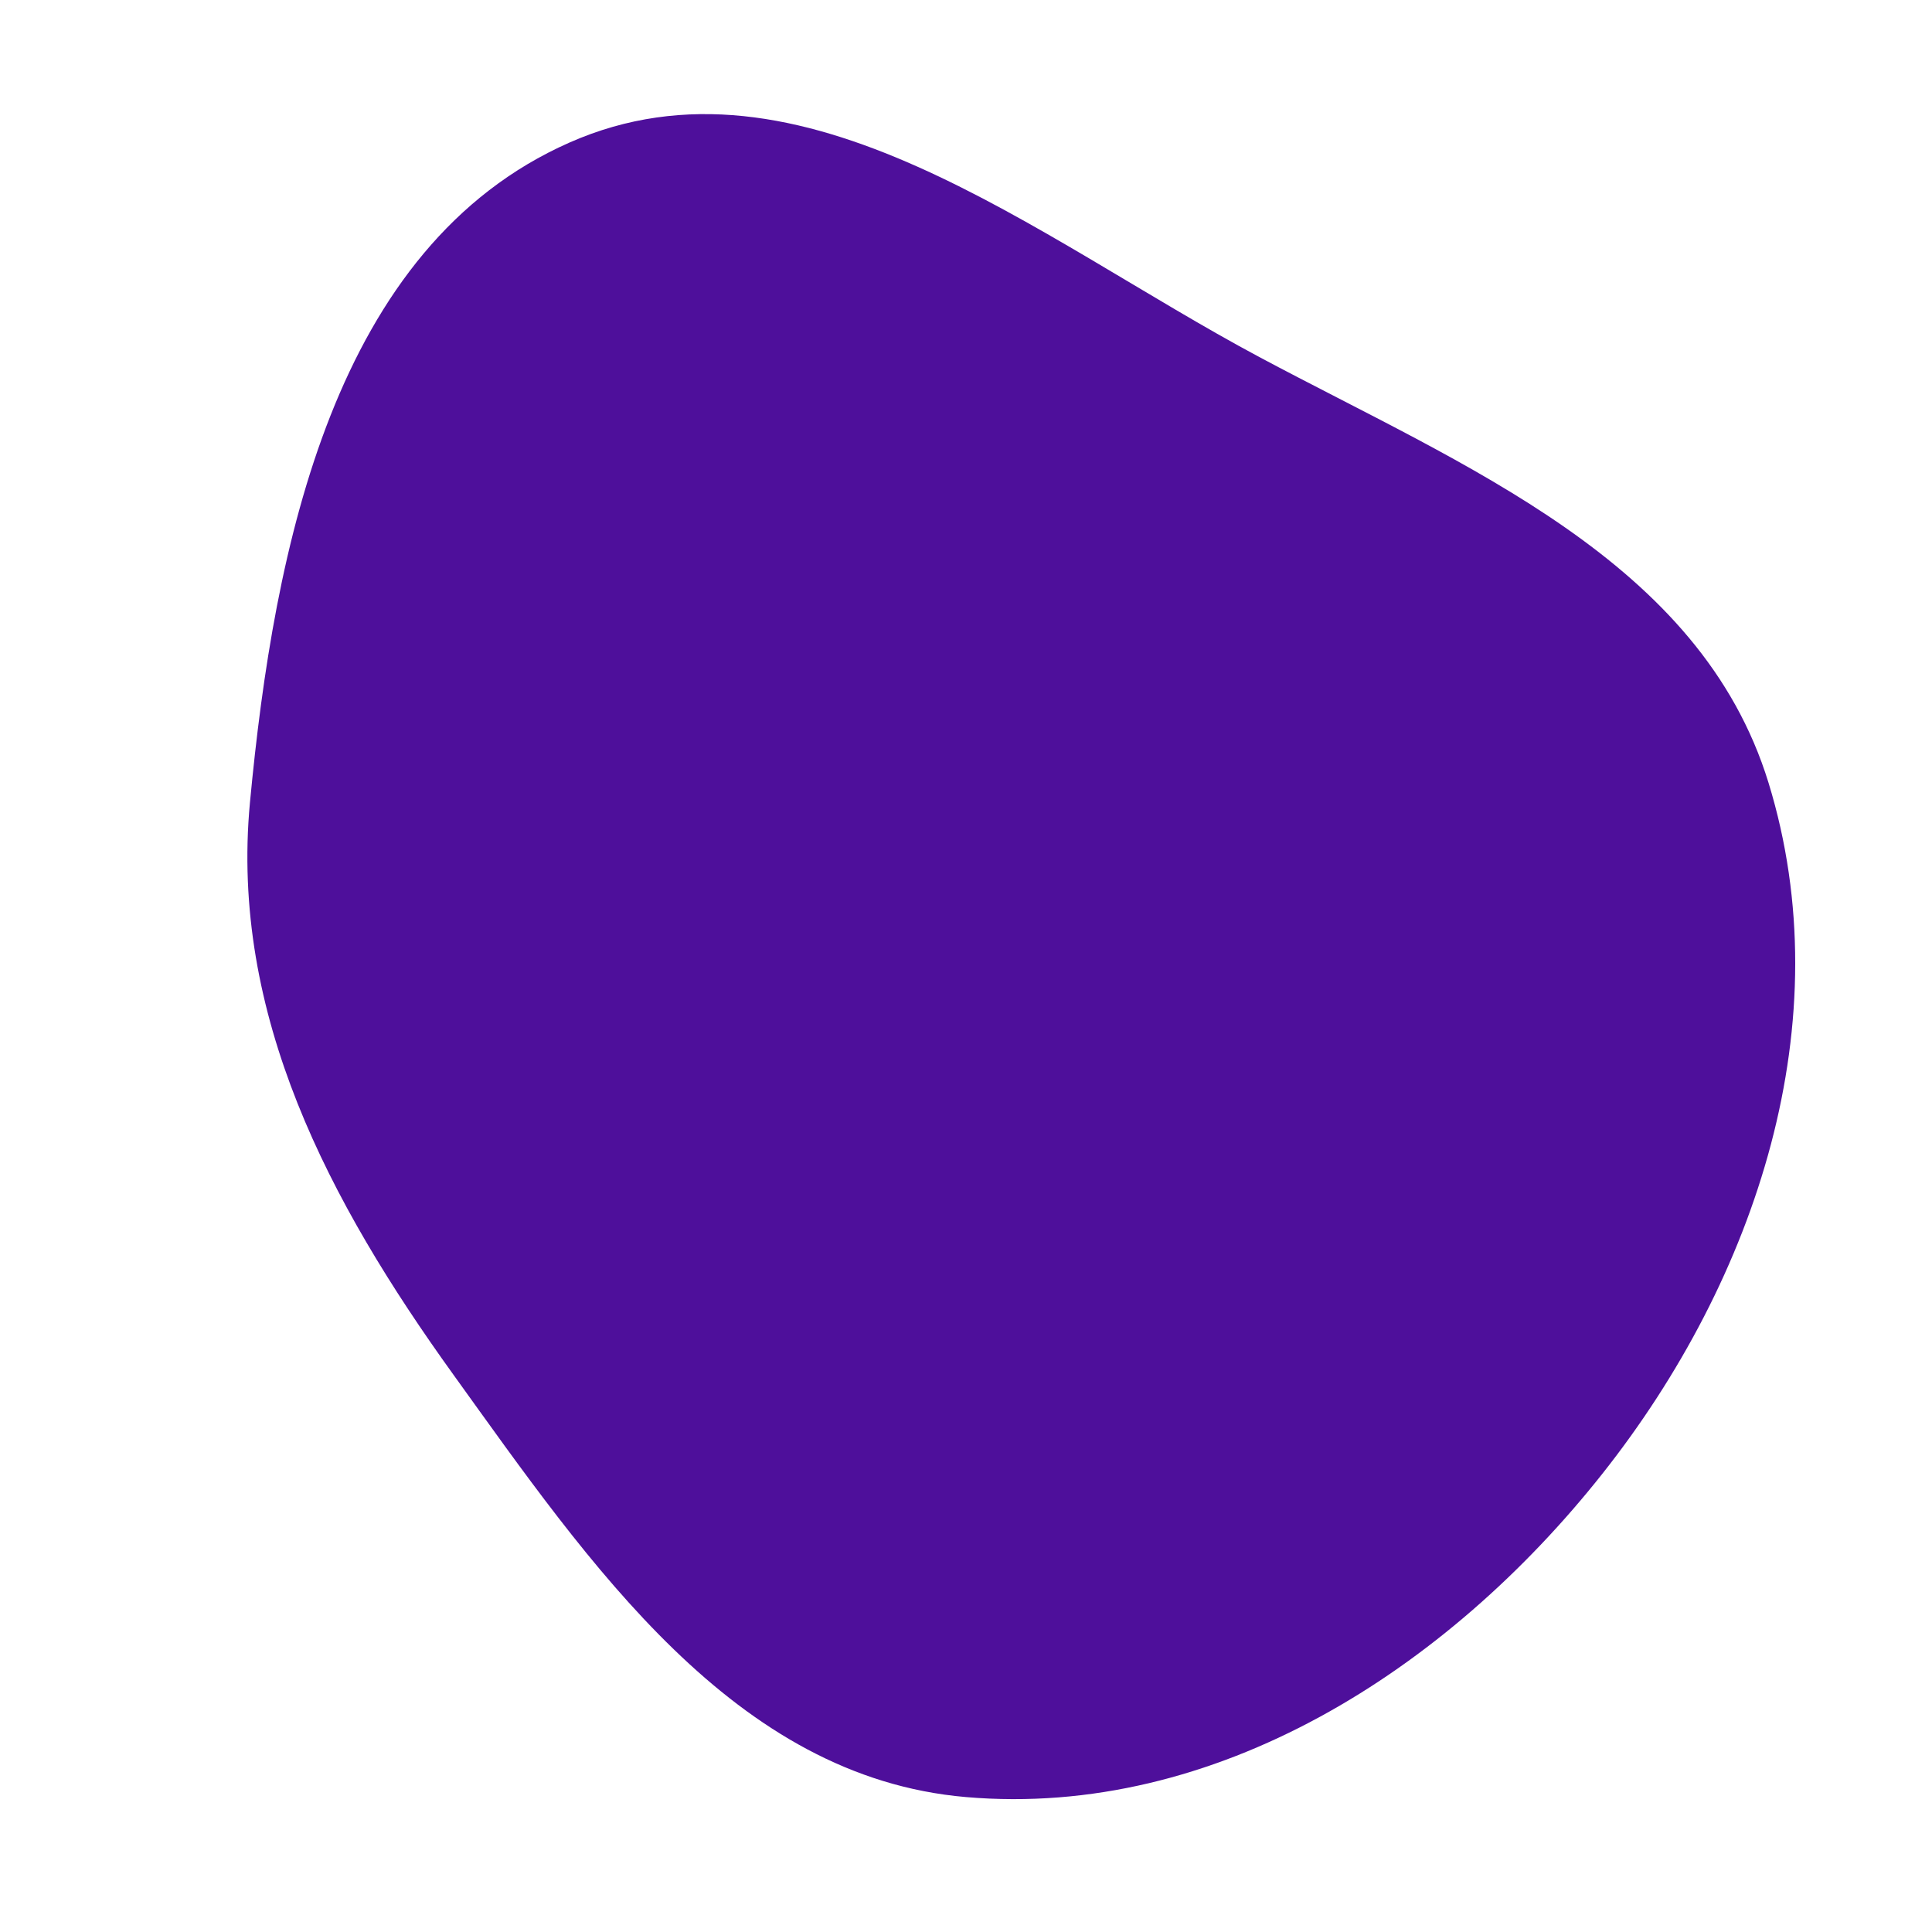
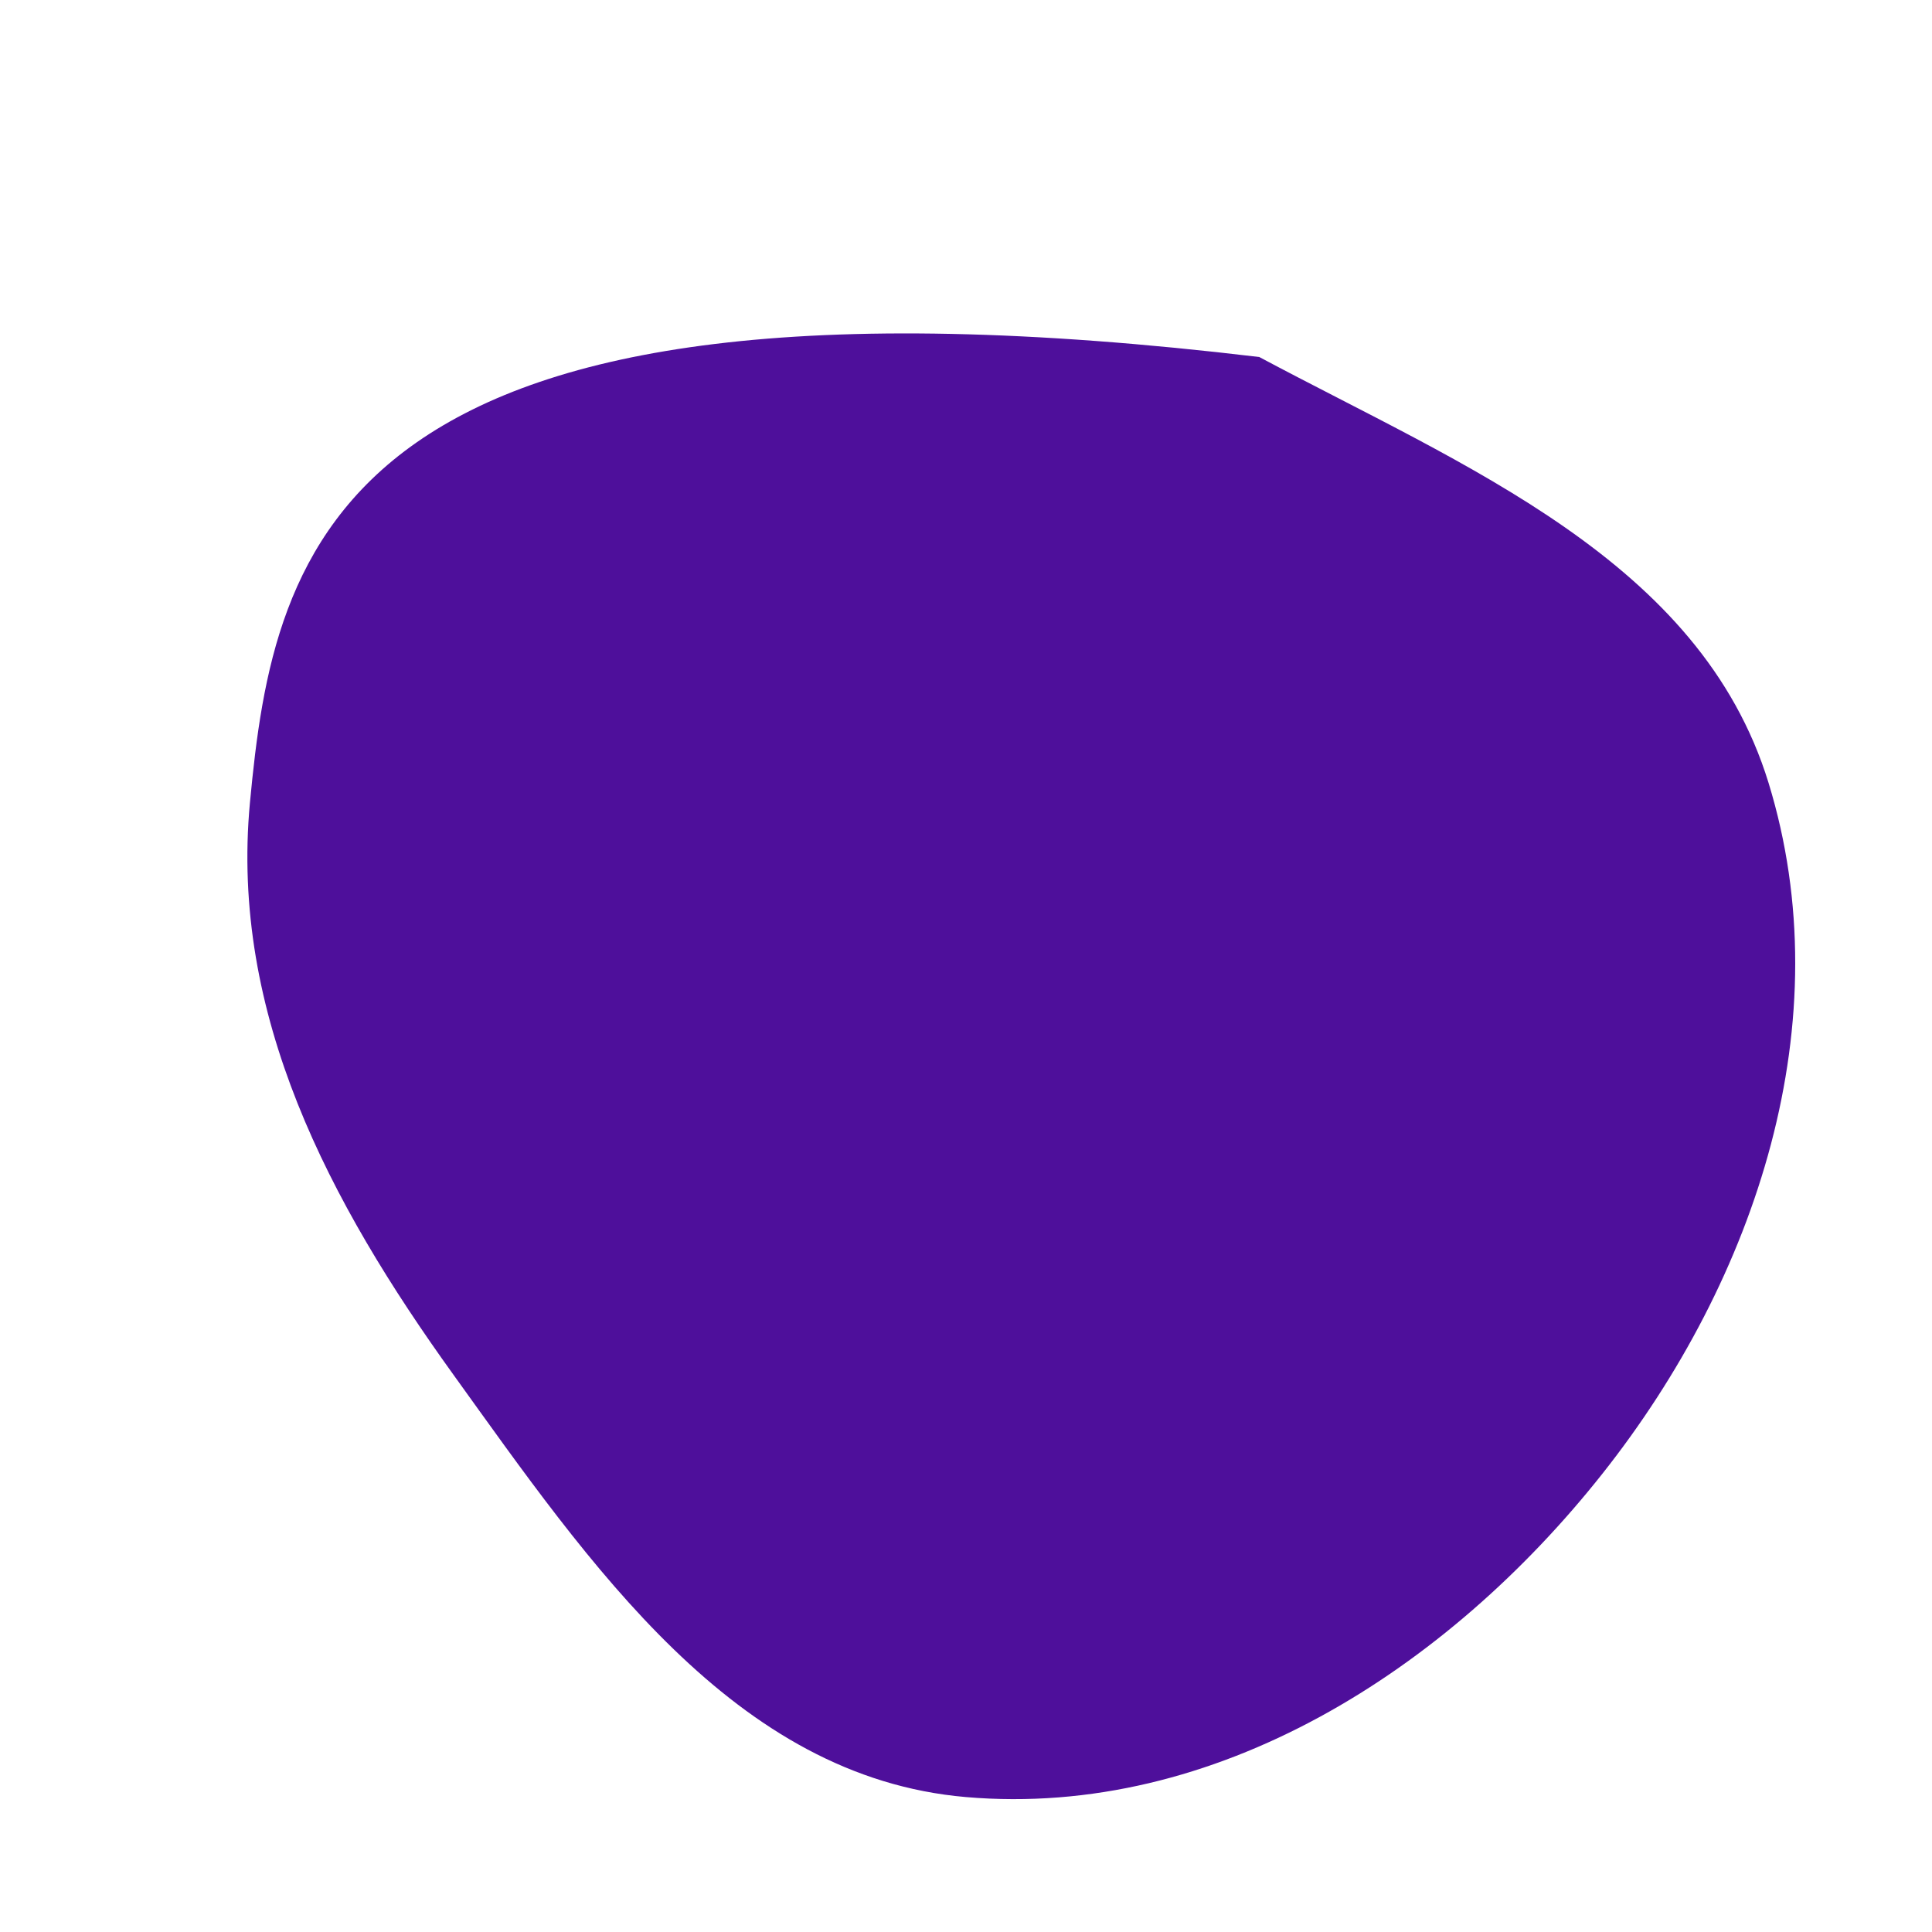
<svg xmlns="http://www.w3.org/2000/svg" width="256" height="256" viewBox="0 0 256 256">
-   <path stroke="none" stroke-width="0" fill="#4e0f9b" d="M128,238.122C161.056,240.966,191.752,221.277,212.339,195.258C232.824,169.369,244.04,135.285,234.34,103.729C225.277,74.242,194.072,61.836,166.86,47.306C137.249,31.495,106.165,5.335,75.456,18.891C44.284,32.652,36.313,72.42,33.119,106.344C30.474,134.44,43.595,159.259,60.085,182.161C78.117,207.206,97.252,235.477,128,238.122" />
+   <path stroke="none" stroke-width="0" fill="#4e0f9b" d="M128,238.122C161.056,240.966,191.752,221.277,212.339,195.258C232.824,169.369,244.04,135.285,234.34,103.729C225.277,74.242,194.072,61.836,166.86,47.306C44.284,32.652,36.313,72.42,33.119,106.344C30.474,134.44,43.595,159.259,60.085,182.161C78.117,207.206,97.252,235.477,128,238.122" />
</svg>